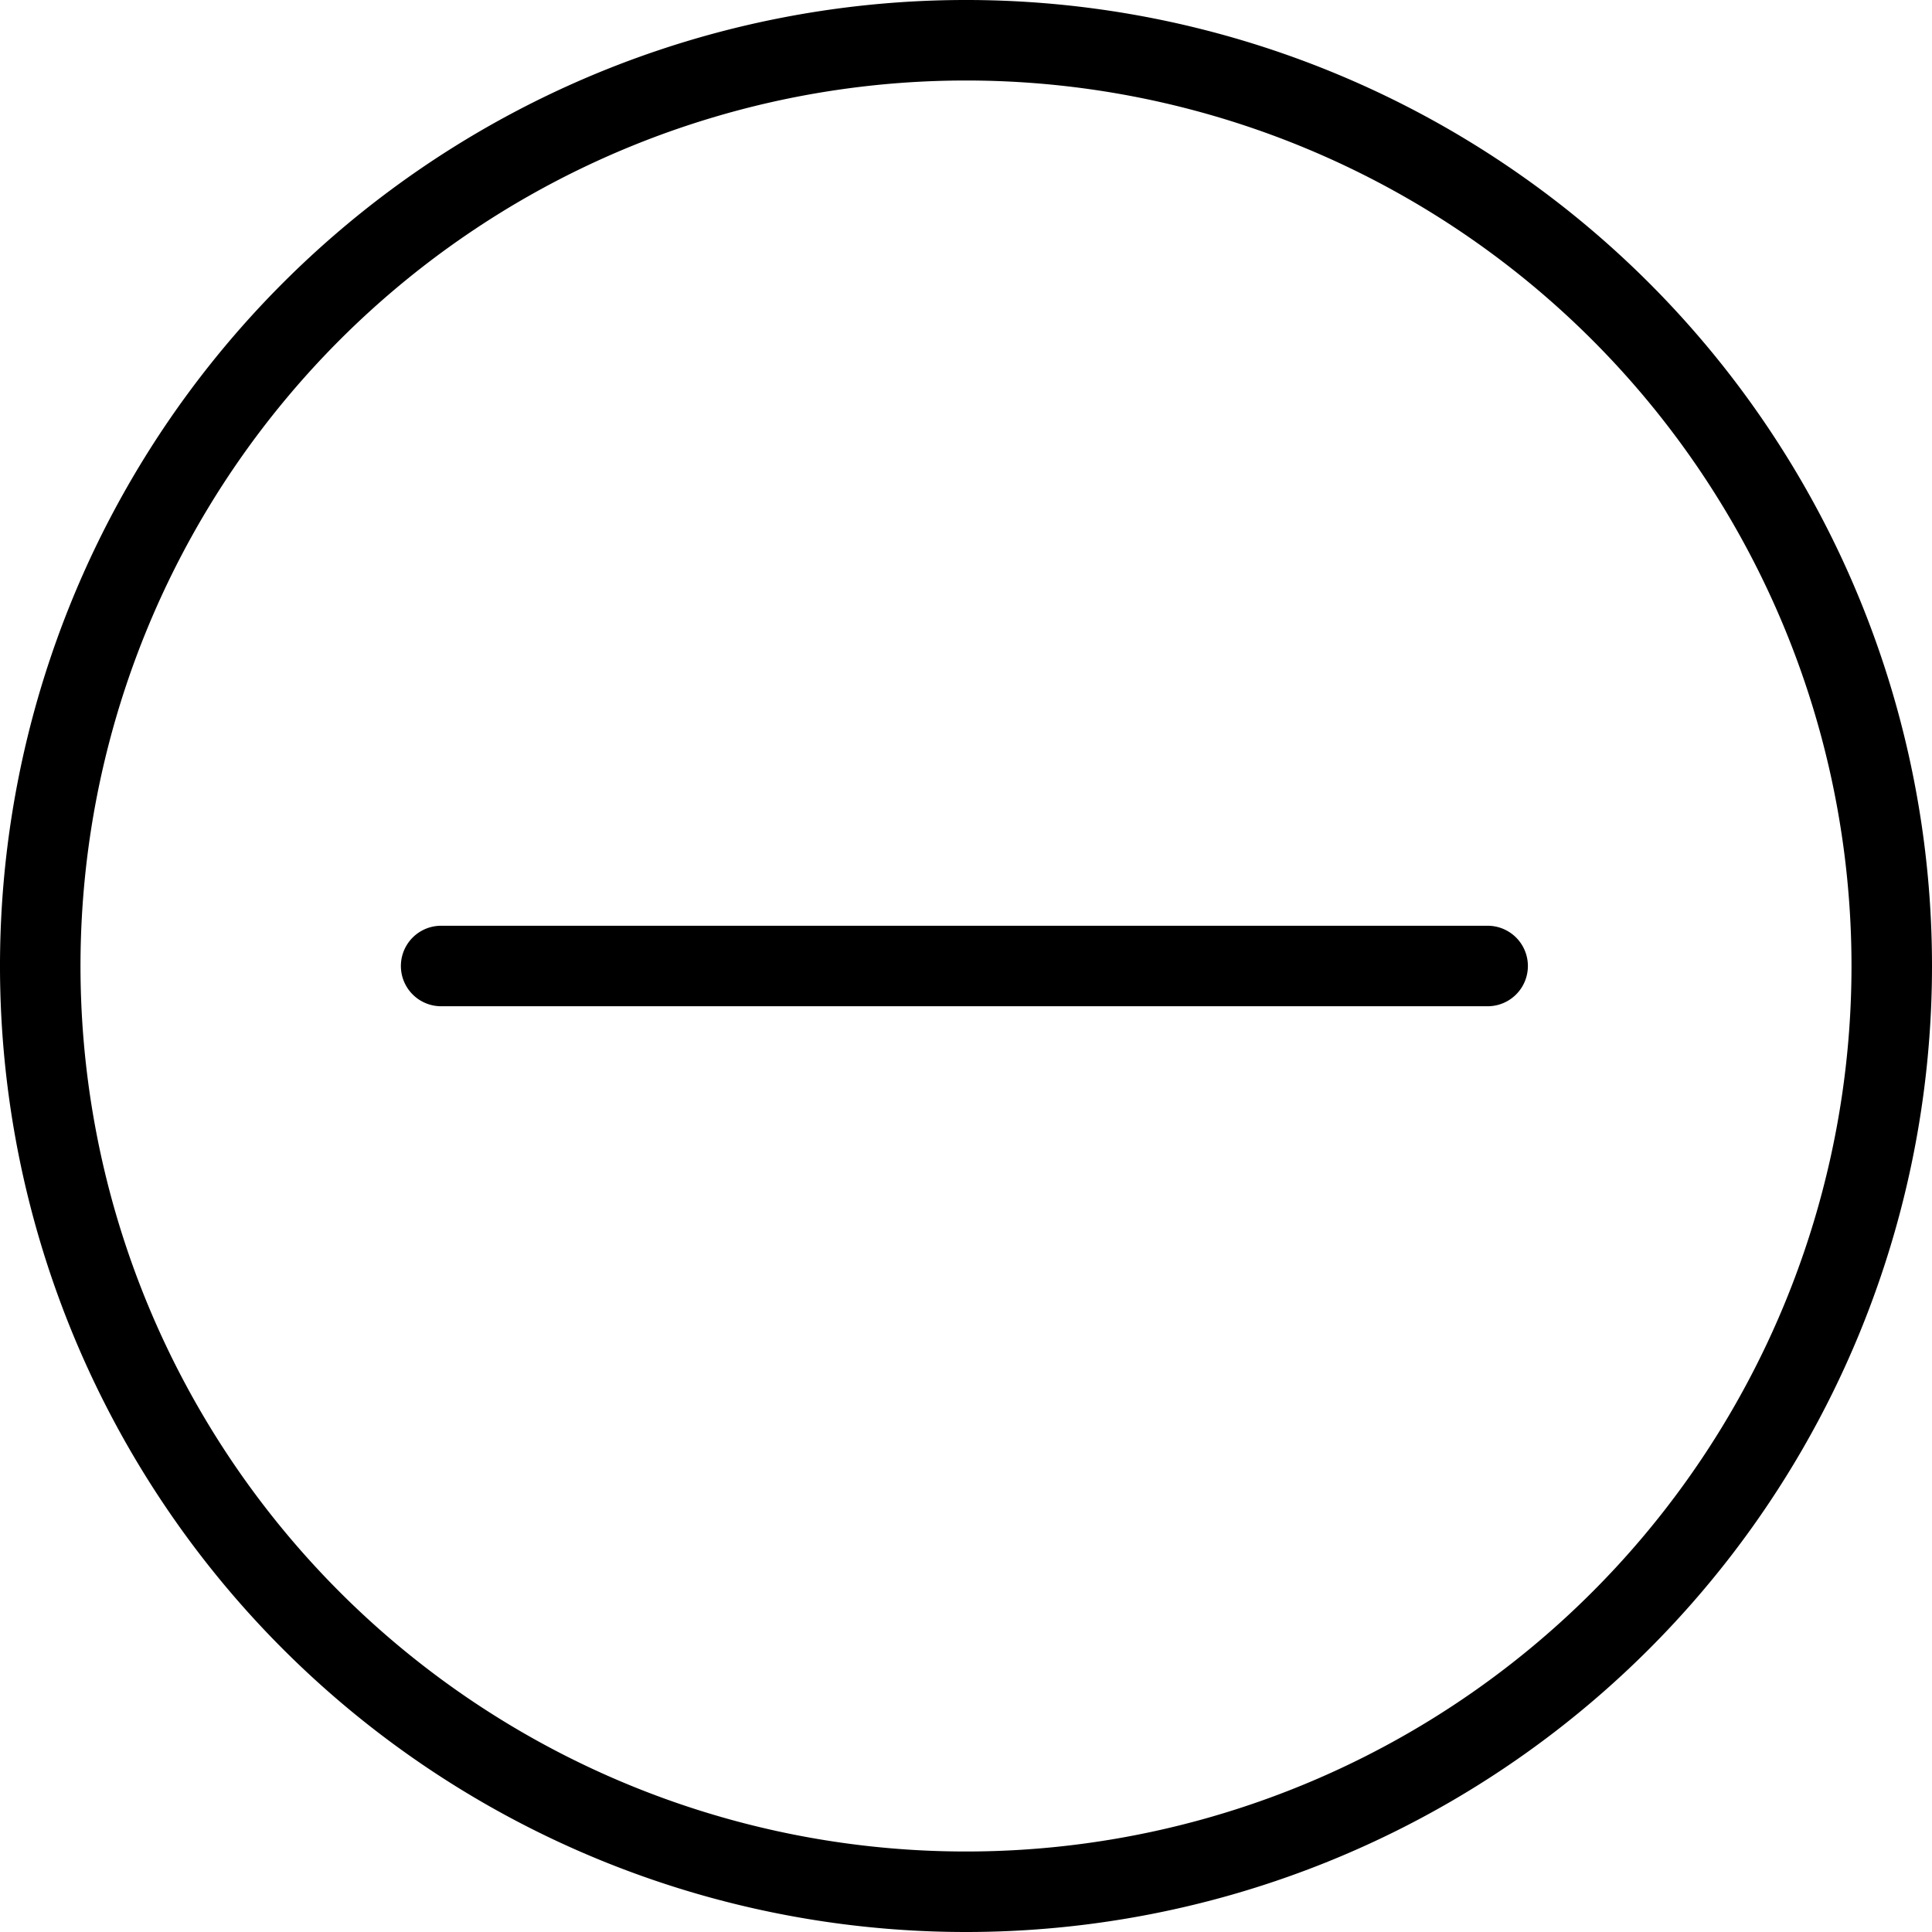
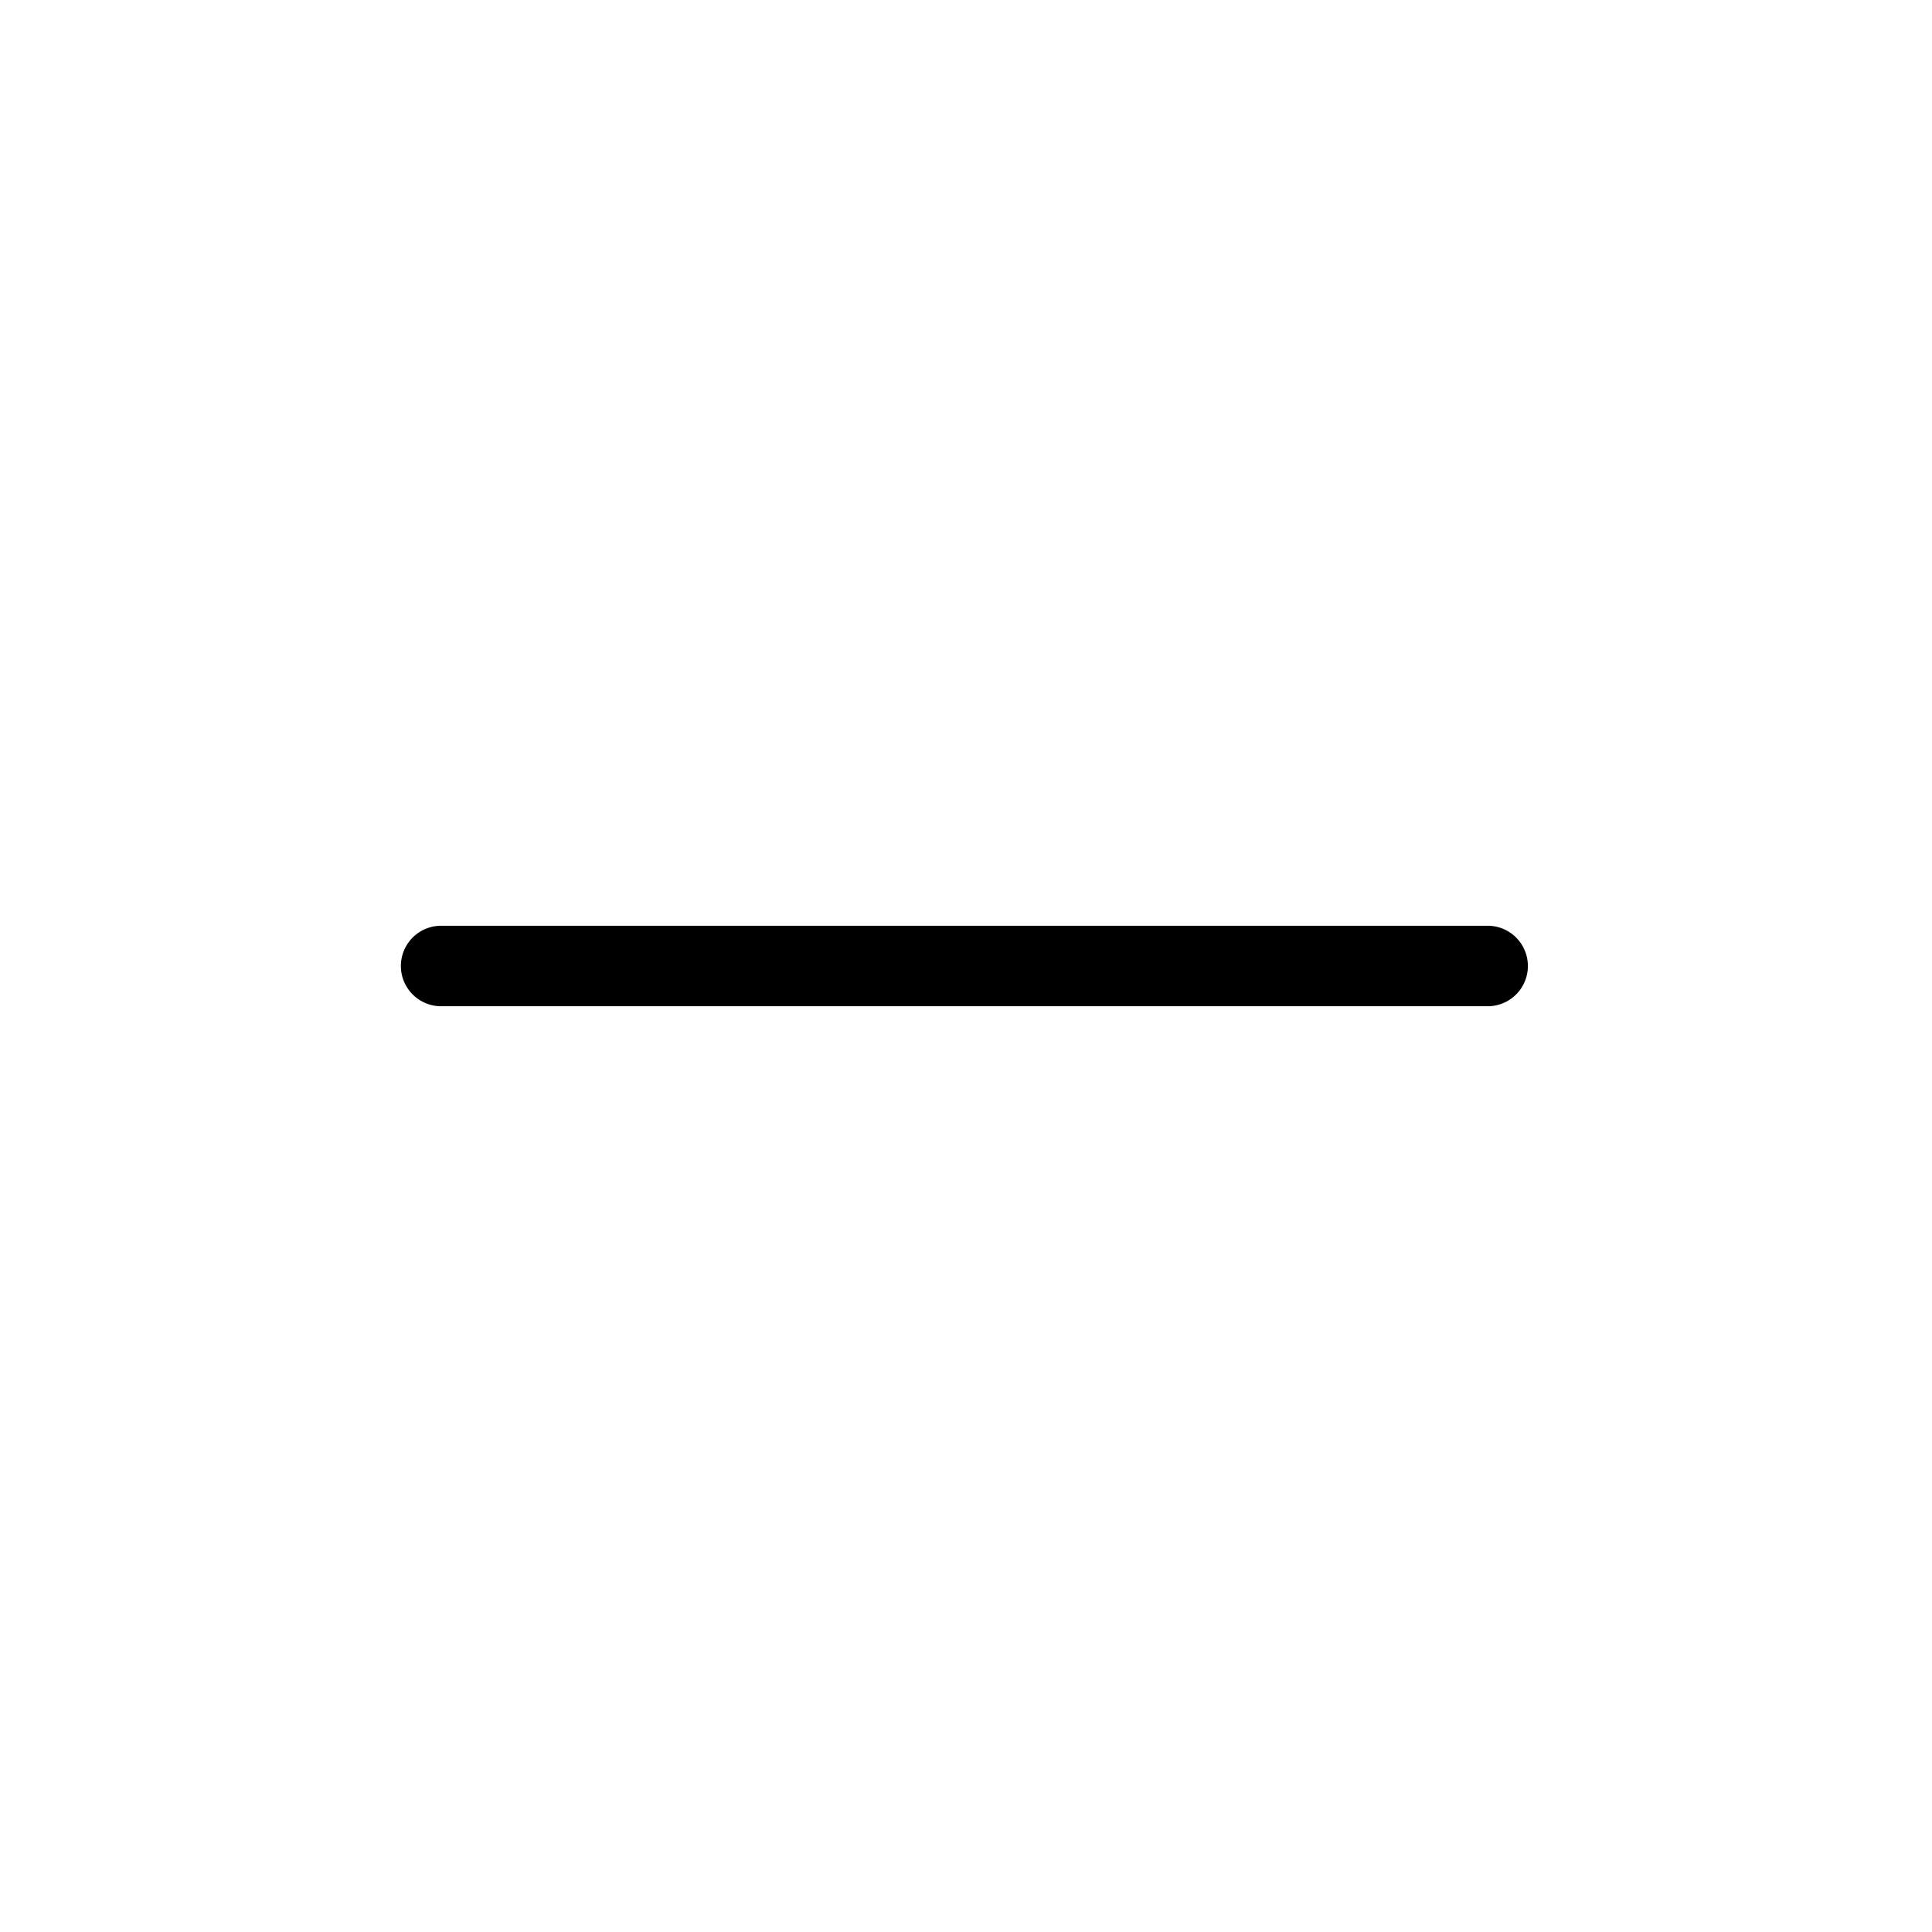
<svg xmlns="http://www.w3.org/2000/svg" width="24" height="24" viewBox="0 0 24 24">
  <title>minus</title>
  <path d="M18.48 12.5h-13a.5.5 0 0 1 0-1h13a.5.5 0 0 1 0 1z" fill="#000" fill-rule="evenodd" />
-   <path d="M12 24a12 12 0 1 1 12-12 12 12 0 0 1-12 12zm0-23a11 11 0 1 0 11 11A11 11 0 0 0 12 1z" fill="#000" fill-rule="evenodd" />
</svg>